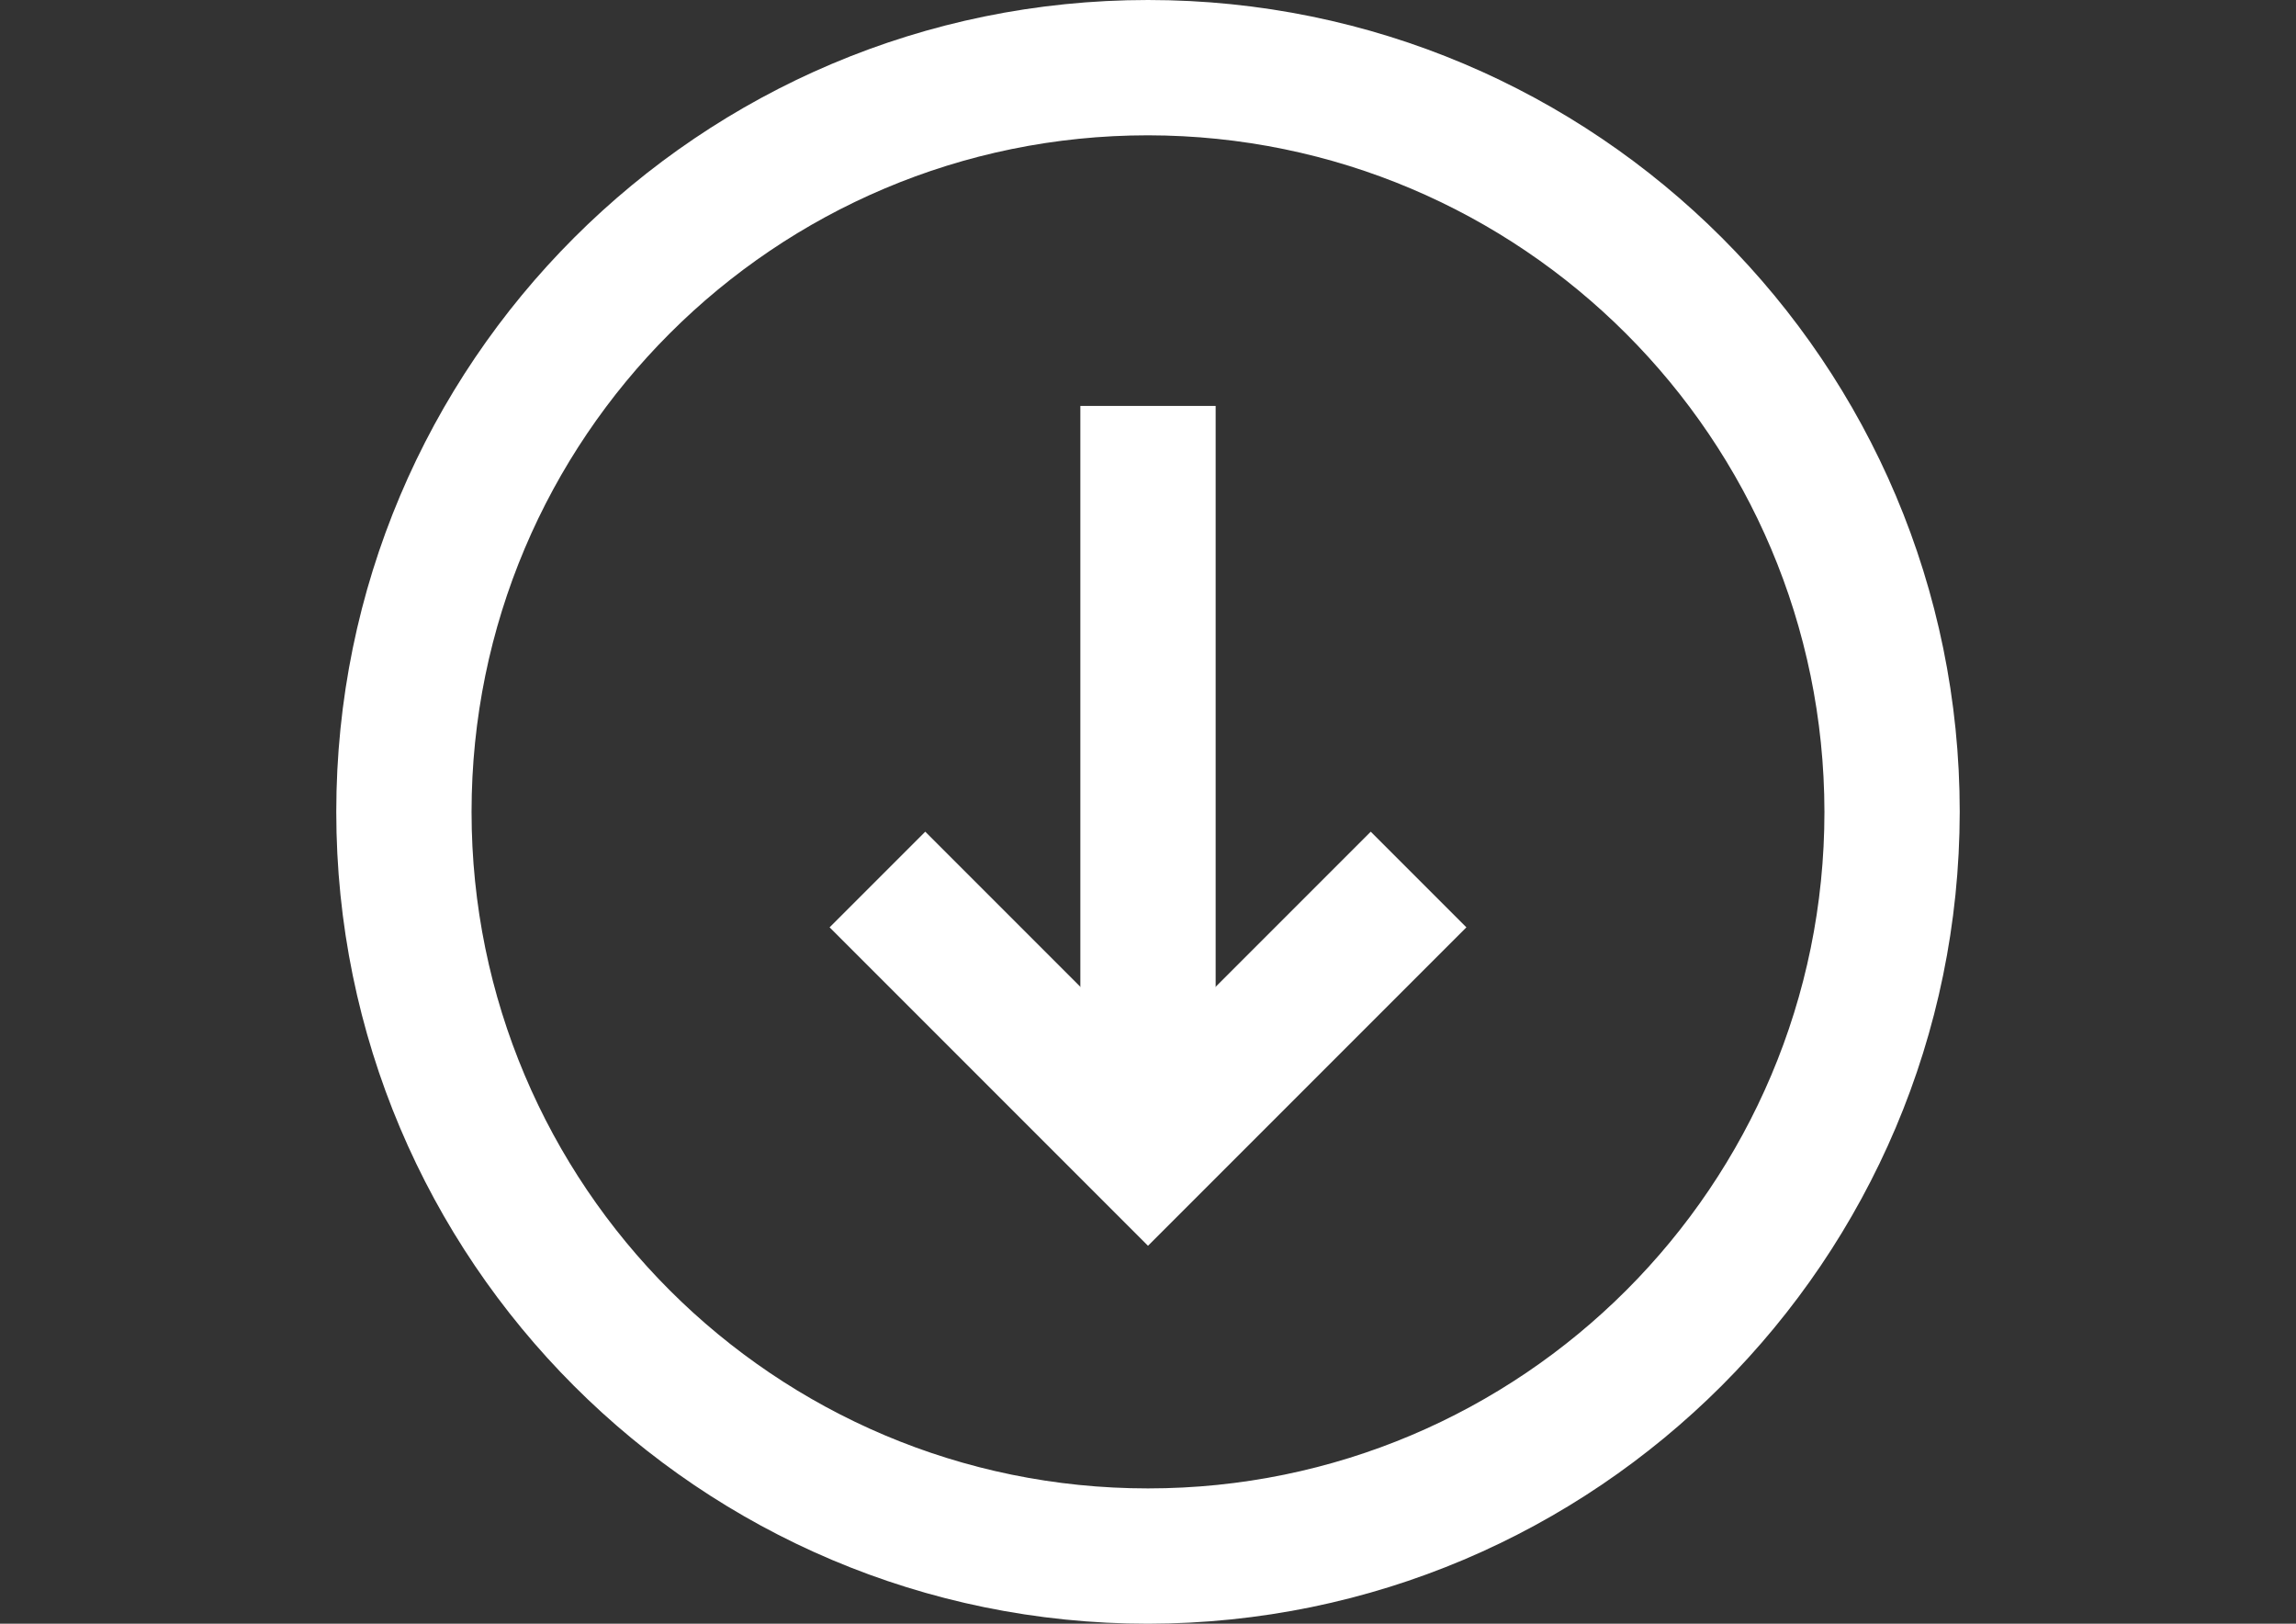
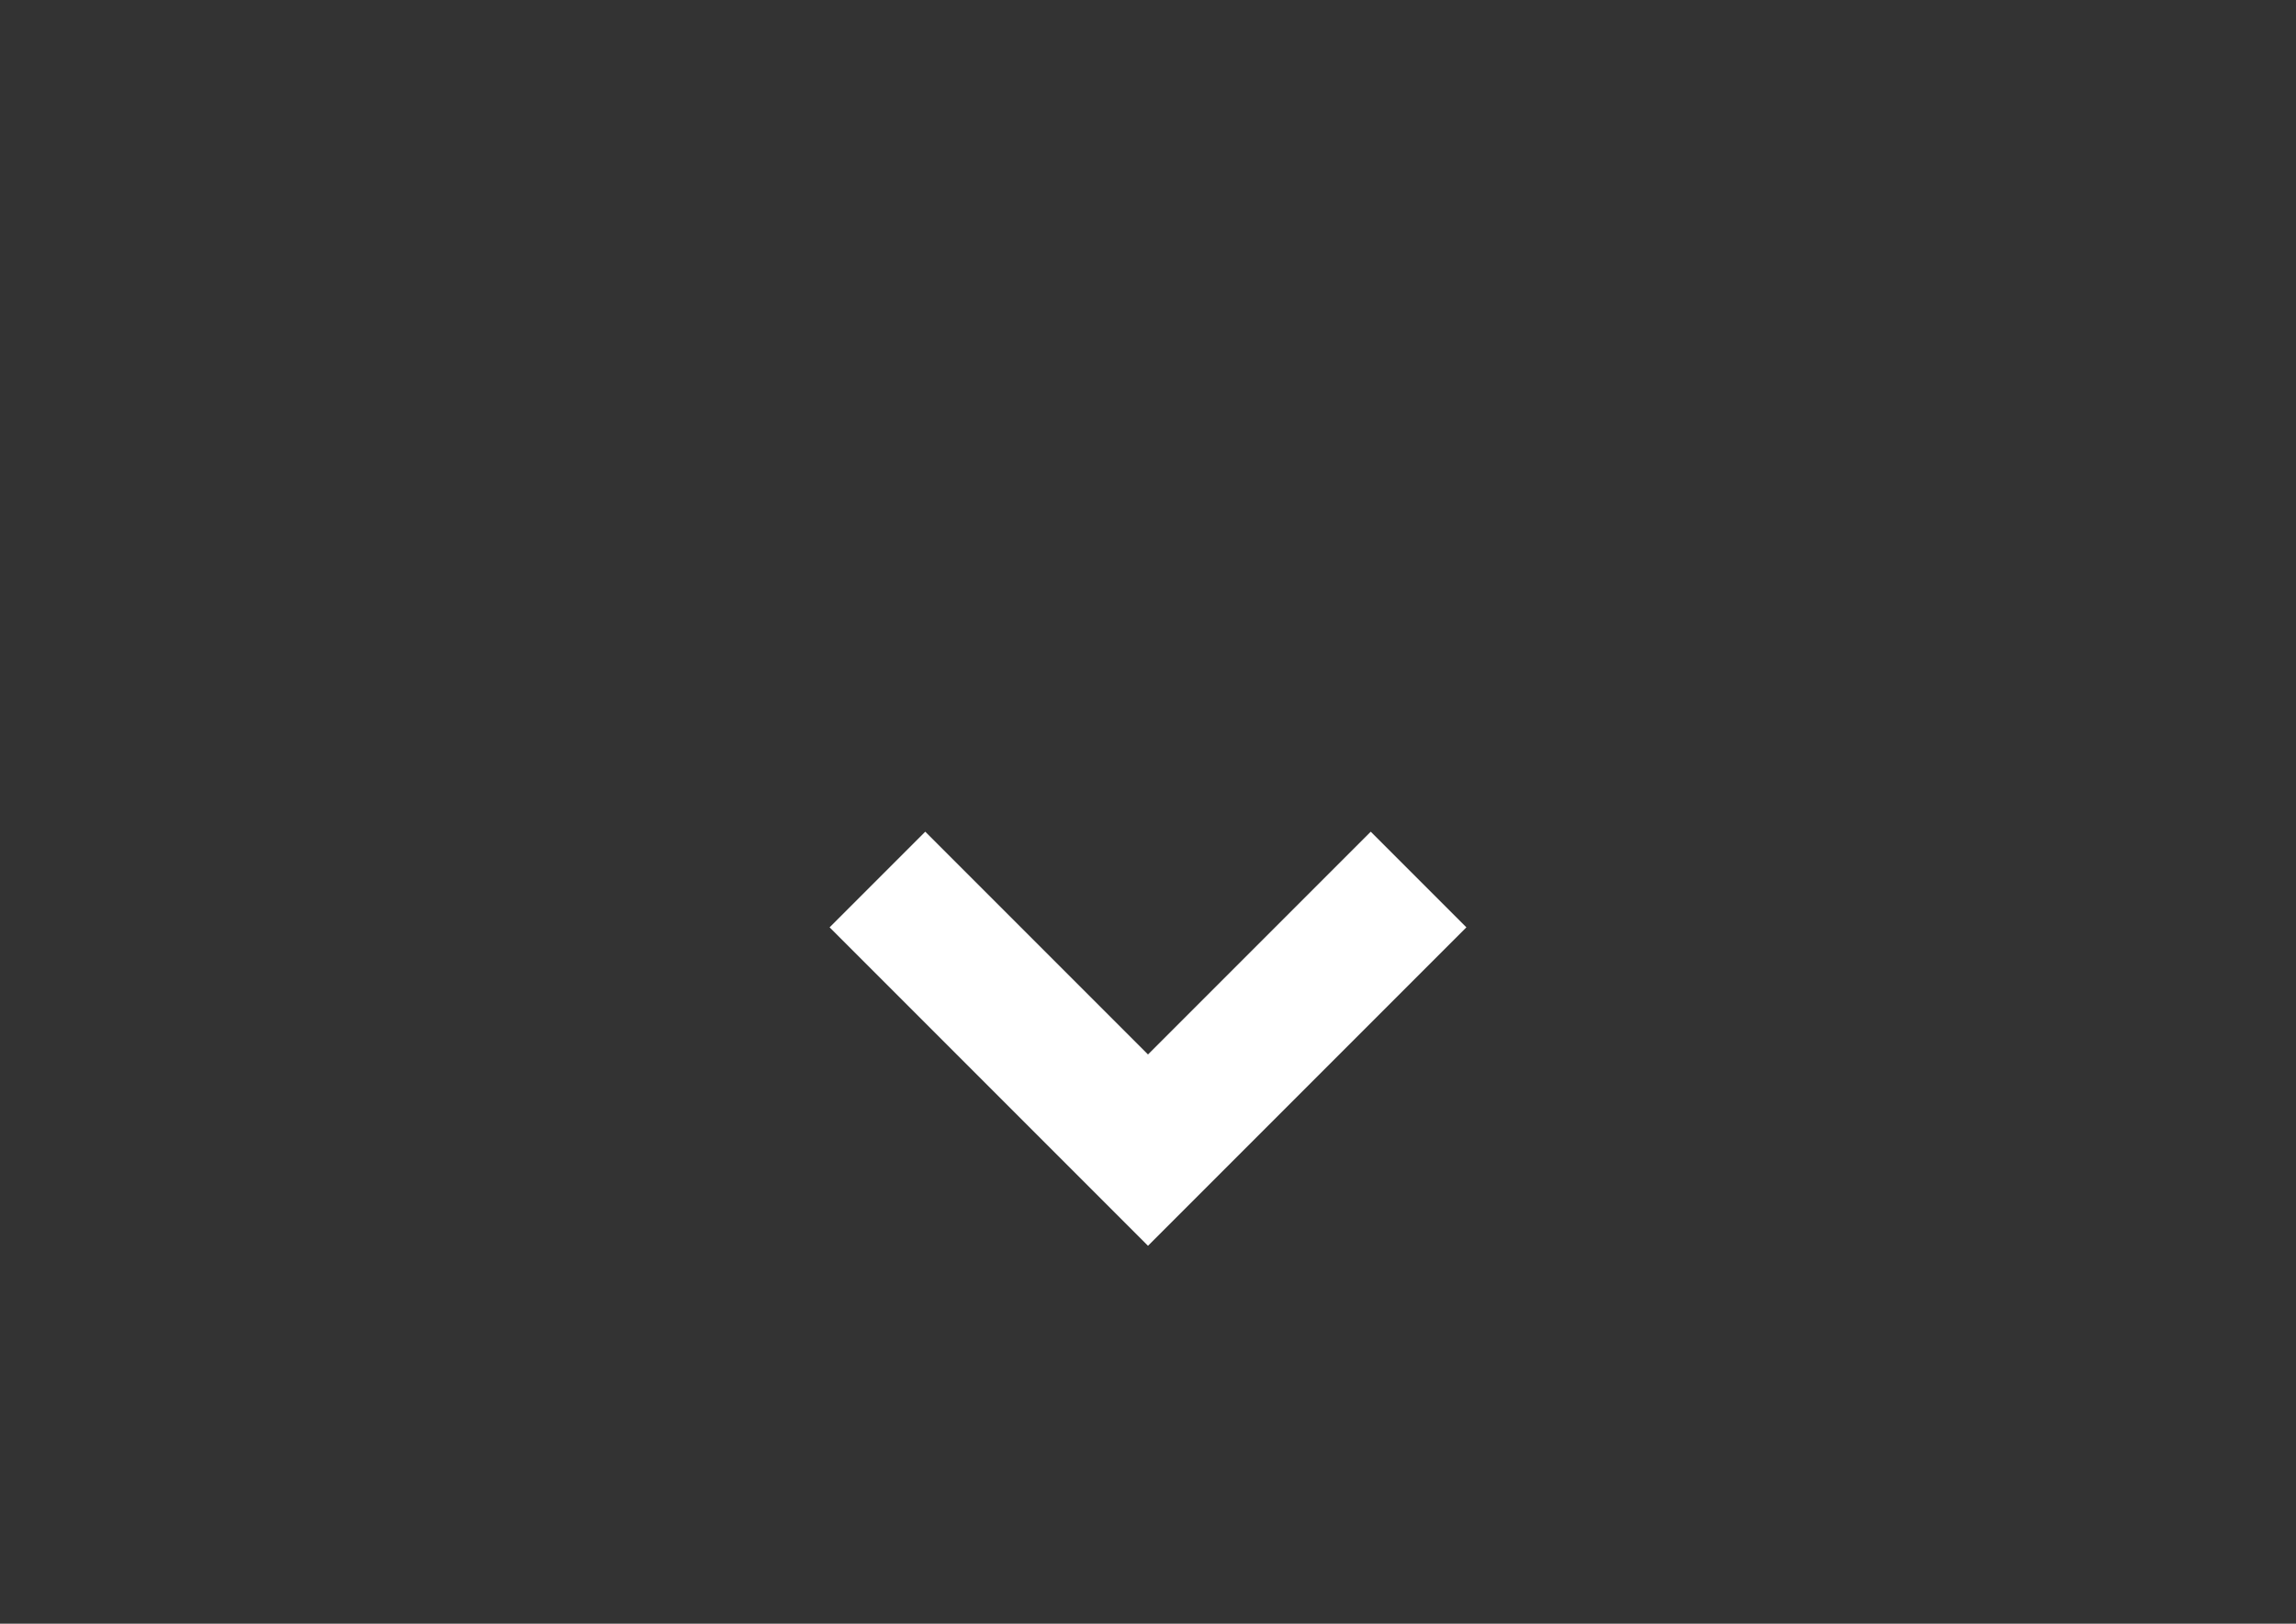
<svg xmlns="http://www.w3.org/2000/svg" version="1.1" id="Layer_1" x="0px" y="0px" width="841.889px" height="595.281px" viewBox="0 0 841.889 595.281" enable-background="new 0 0 841.889 595.281" xml:space="preserve">
  <rect x="0" y="0" width="841.889" height="595.281" fill="#333333" stroke="none" />
  <title>15.Arrow Down15.Arrow Down</title>
  <g id="_15.Arrow_Down">
-     <path fill="#FFFFFF" d="M420.945,595.281c-164.382,0-297.64-133.259-297.64-297.641C123.305,133.258,256.563,0,420.945,0   s297.64,133.258,297.64,297.641C718.407,461.949,585.253,595.103,420.945,595.281z M420.945,49.607   c-136.985,0-248.033,111.048-248.033,248.033s111.048,248.033,248.033,248.033S668.978,434.626,668.978,297.64   C668.827,160.718,557.867,49.758,420.945,49.607z" />
    <polygon fill="#FFFFFF" points="420.945,456.729 304.196,339.979 339.268,304.908 420.945,386.585 502.622,304.908    537.694,339.979  " />
-     <rect x="396.141" y="148.82" fill="#FFFFFF" width="49.607" height="272.837" />
  </g>
</svg>